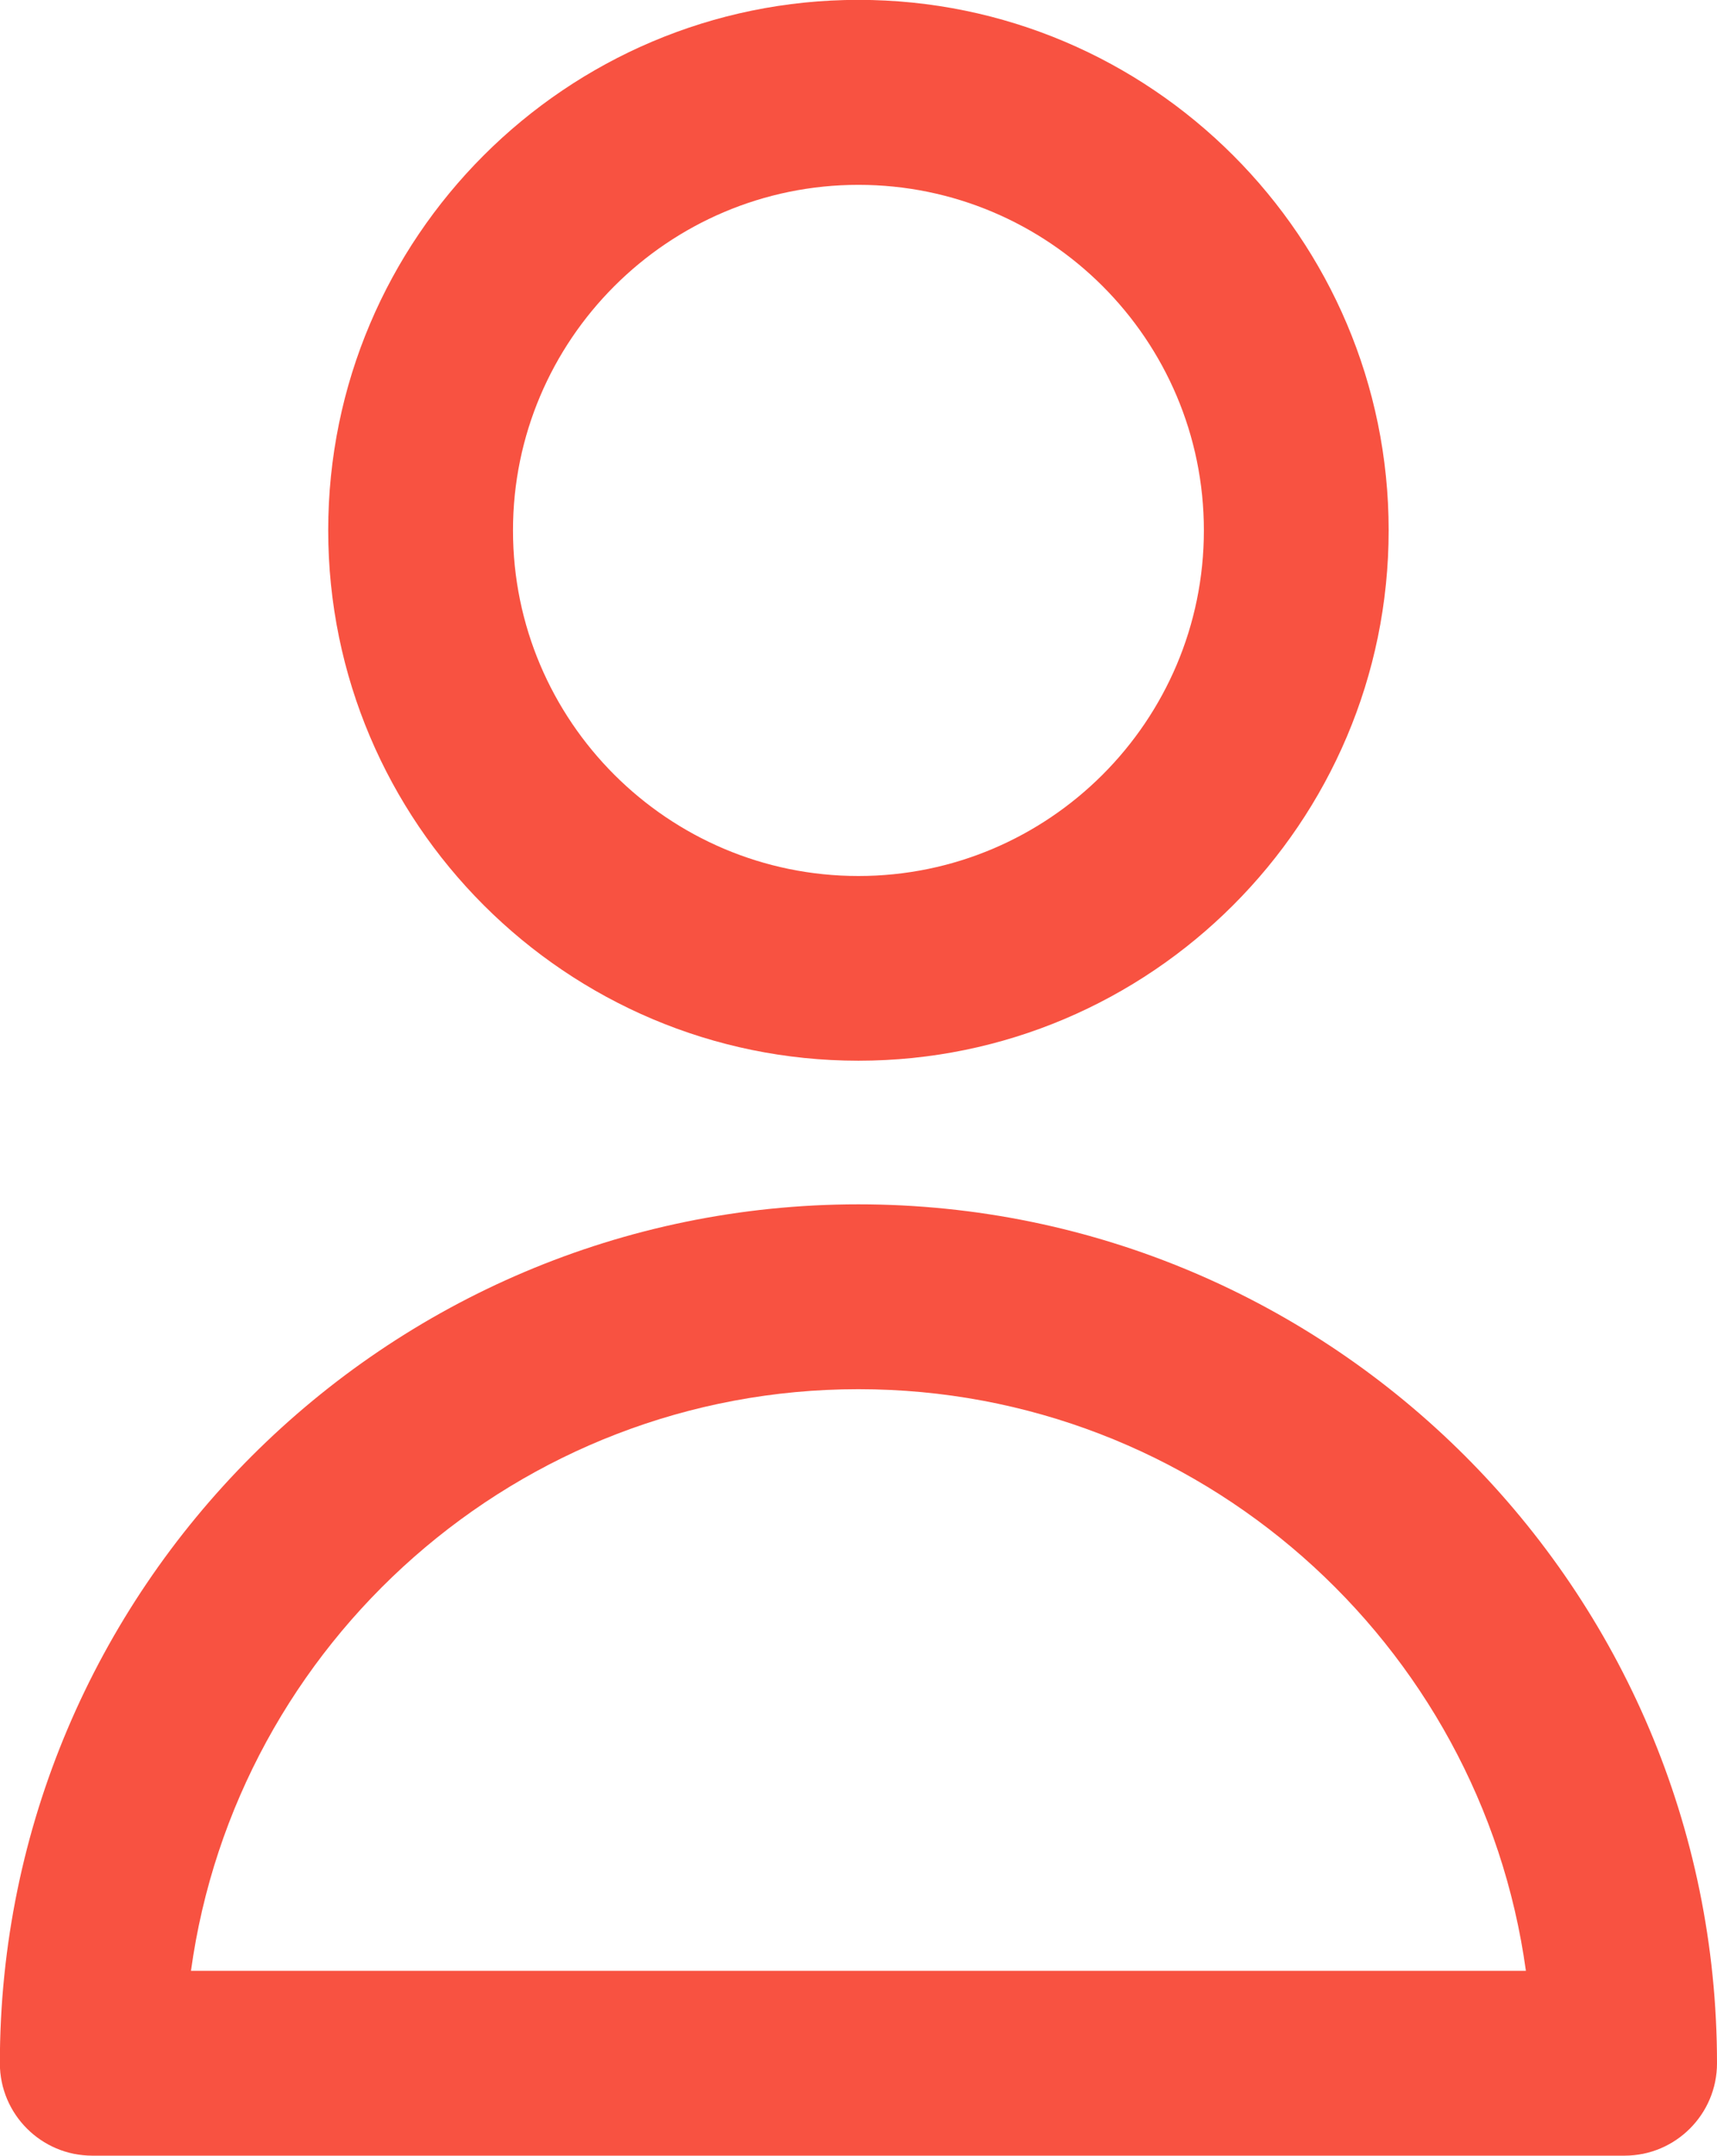
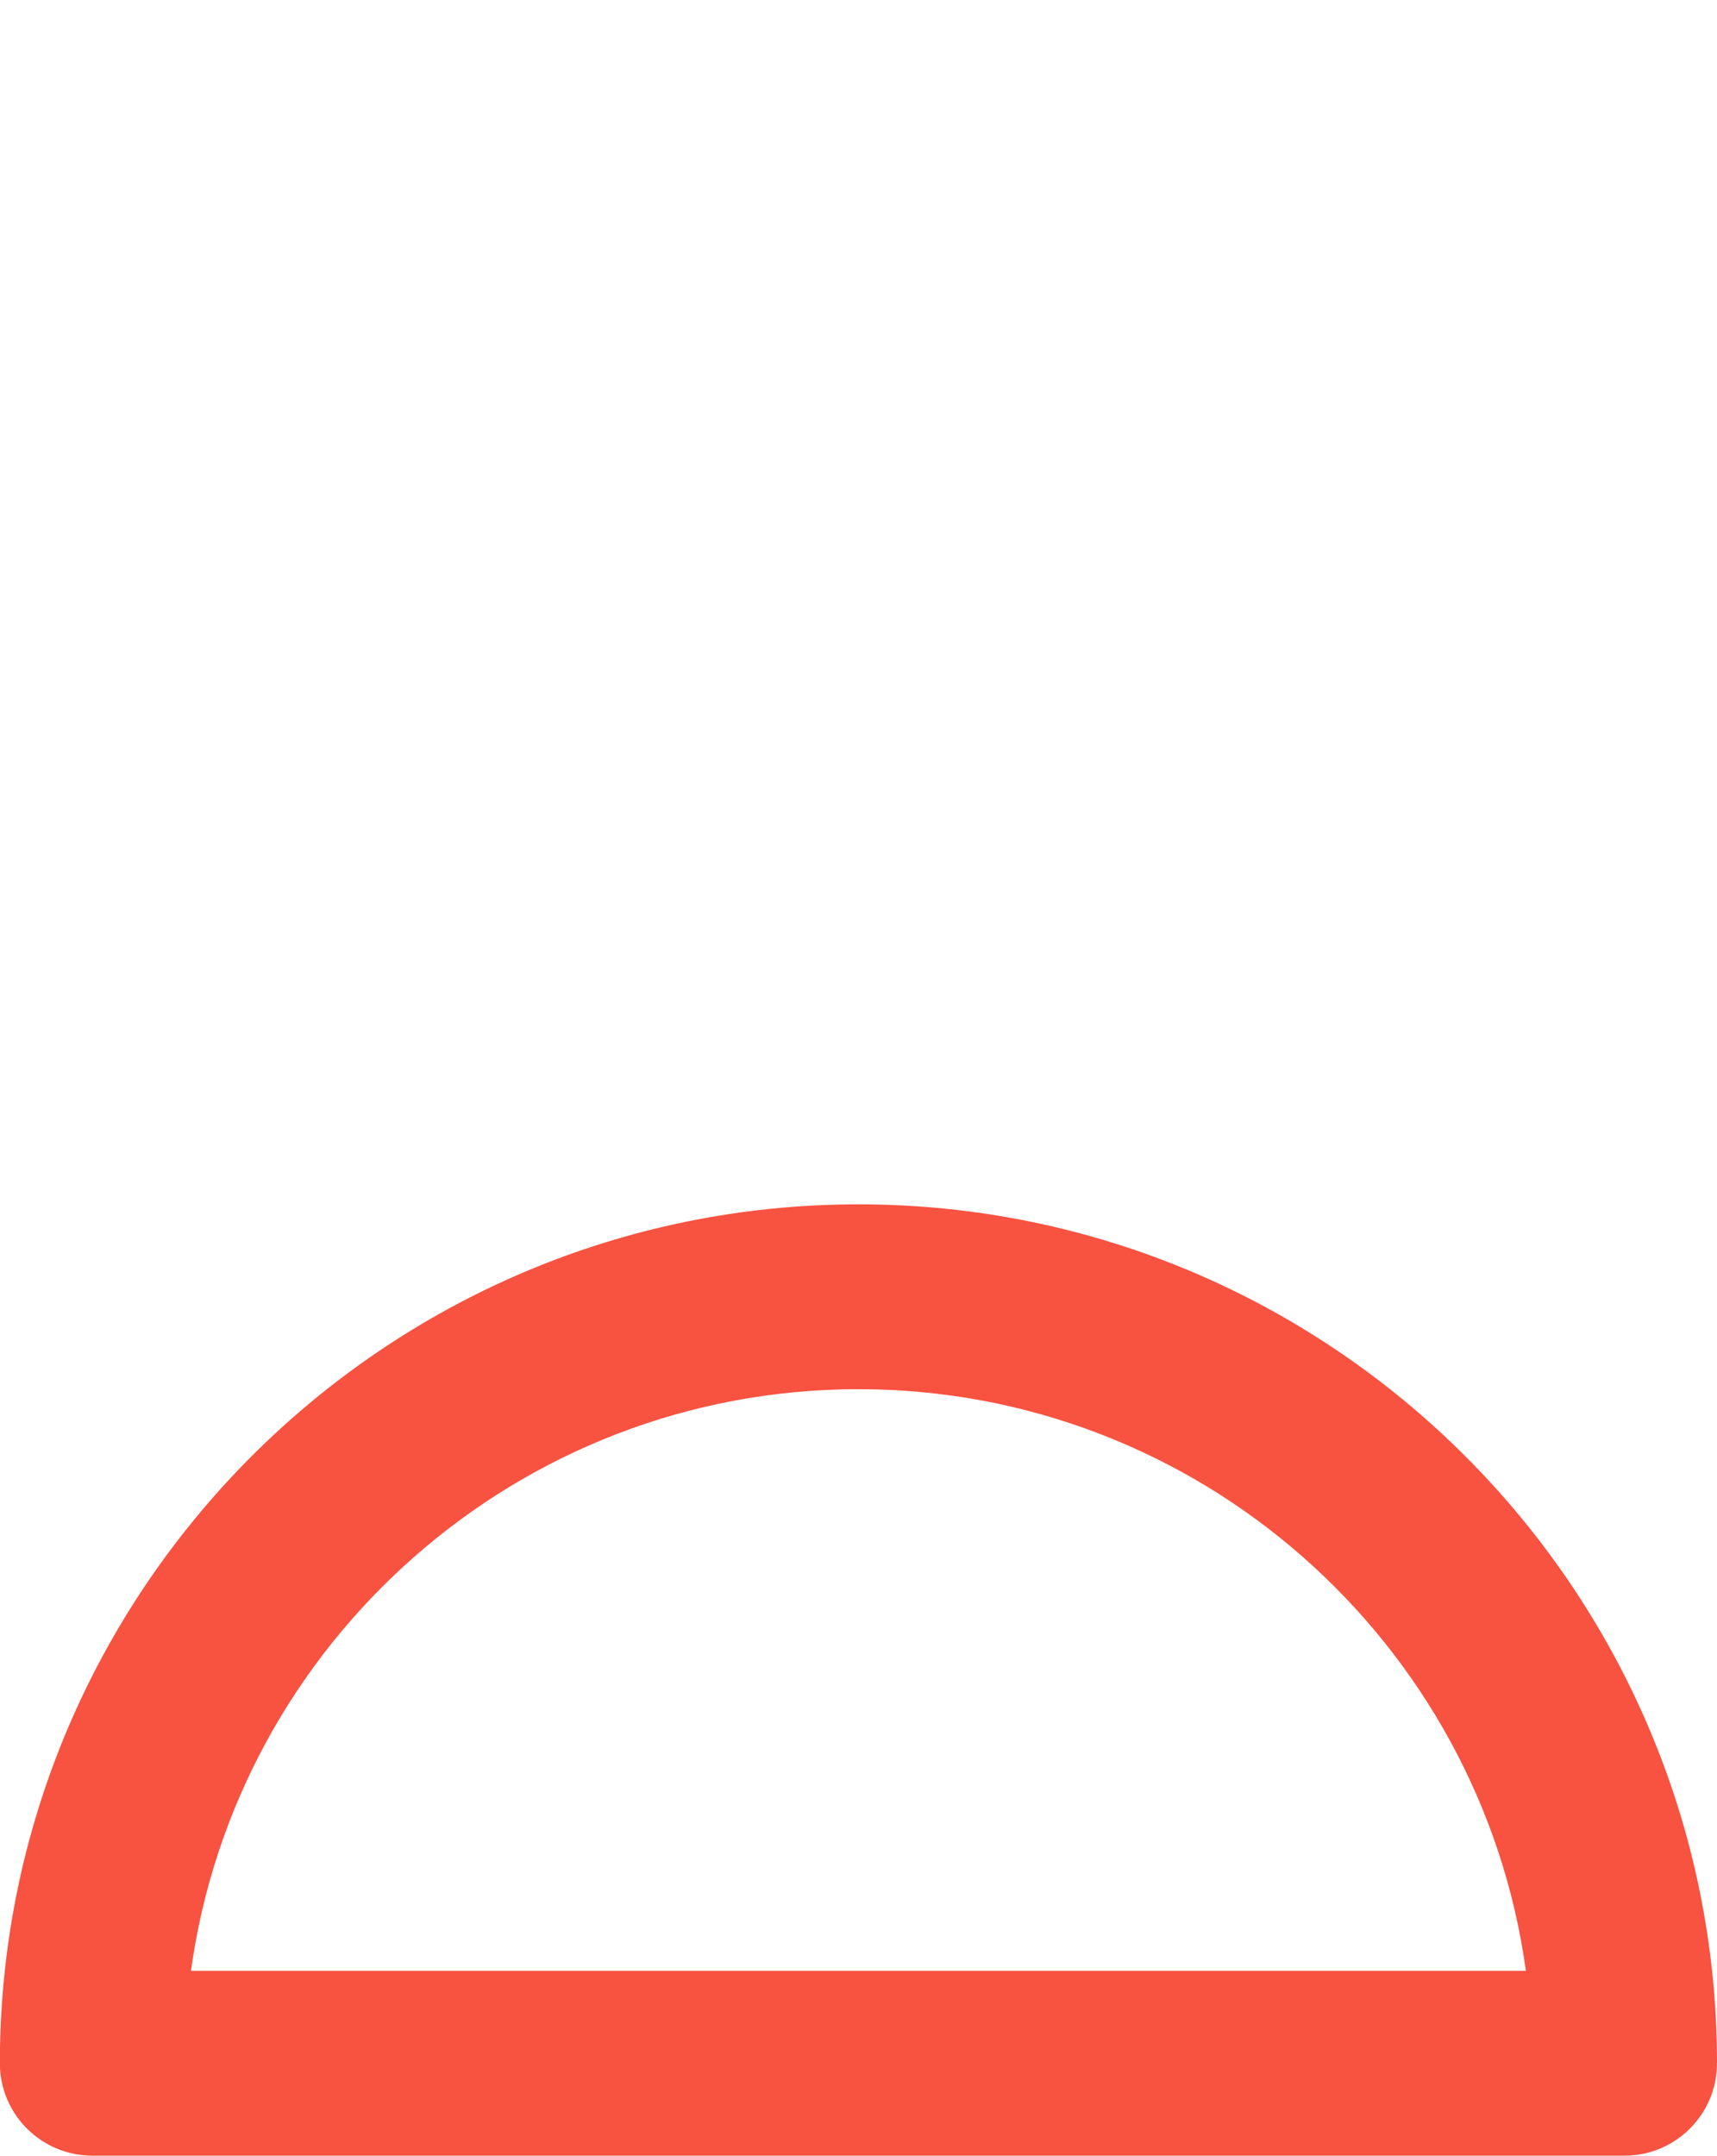
<svg xmlns="http://www.w3.org/2000/svg" version="1.1" id="Layer_1" x="0px" y="0px" width="12.749px" height="16px" viewBox="165.917 99.25 12.749 16" enable-background="new 165.917 99.25 12.749 16" xml:space="preserve">
-   <path fill="#F85241" d="M172.291,107.123c-2.17,0-3.937-1.766-3.937-3.937s1.766-3.937,3.937-3.937s3.937,1.766,3.937,3.937  S174.461,107.123,172.291,107.123z M172.291,100.622c-1.414,0-2.565,1.151-2.565,2.565c0,1.415,1.151,2.565,2.565,2.565  c1.415,0,2.565-1.151,2.565-2.565C174.856,101.772,173.706,100.622,172.291,100.622z" />
  <path fill="#F85241" d="M177.98,115.25h-11.378c-0.378,0-0.686-0.307-0.686-0.686c0-3.515,2.86-6.375,6.375-6.375  s6.375,2.859,6.375,6.375C178.666,114.943,178.358,115.25,177.98,115.25z M167.335,113.878h9.912  c-0.335-2.436-2.43-4.317-4.956-4.317S167.67,111.443,167.335,113.878z" />
</svg>